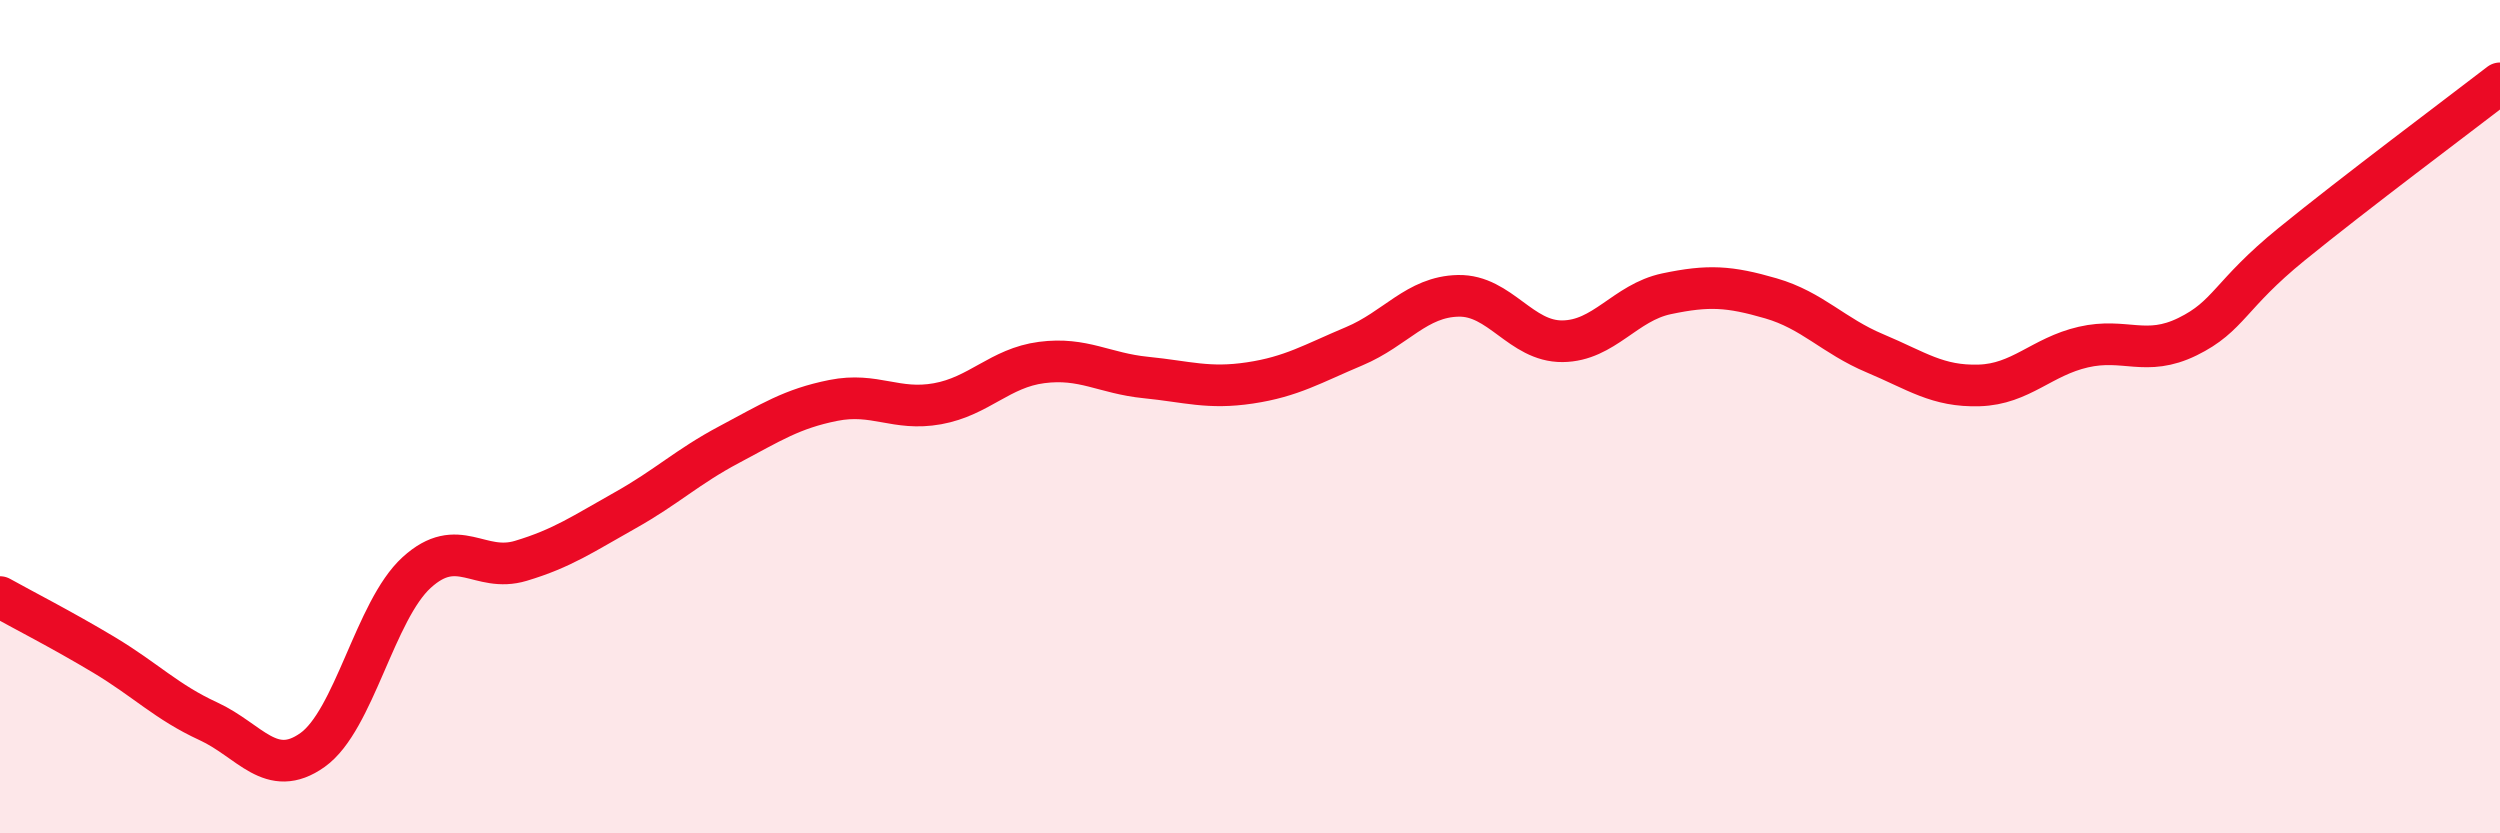
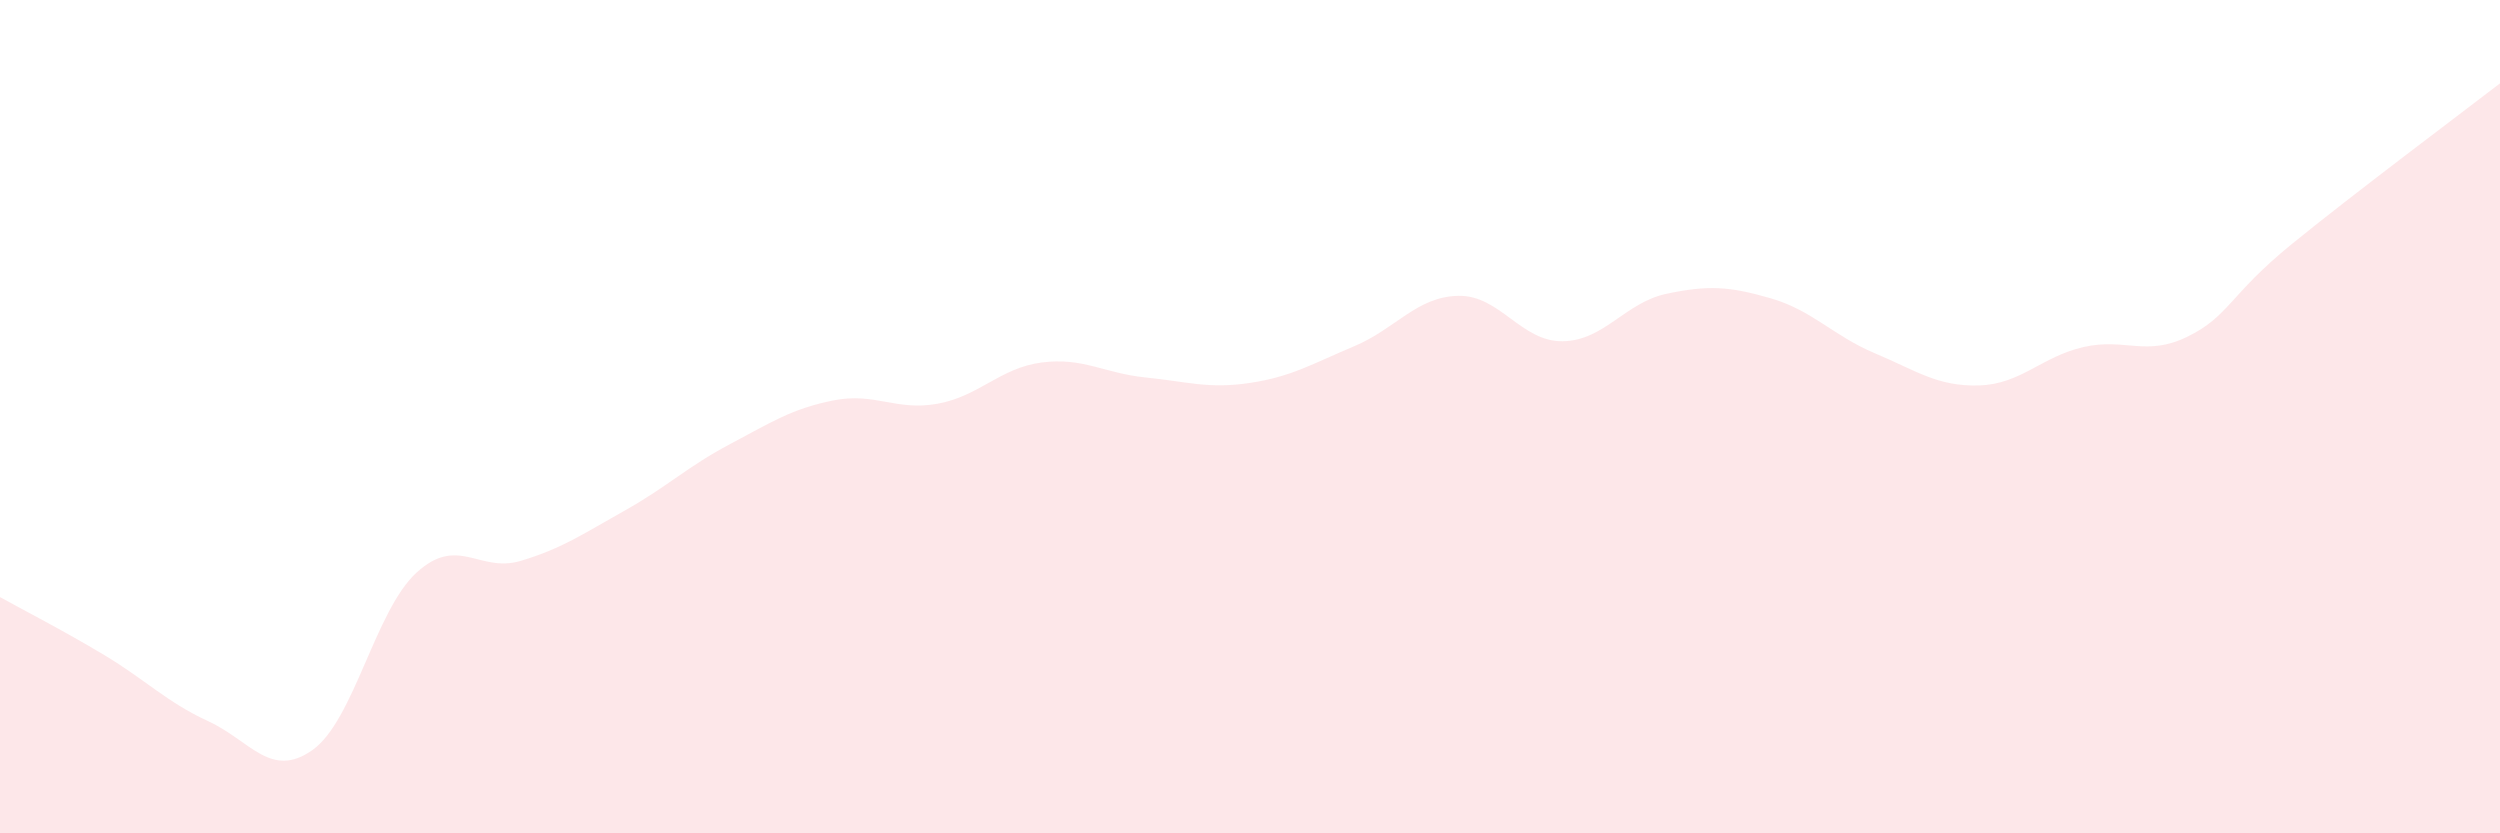
<svg xmlns="http://www.w3.org/2000/svg" width="60" height="20" viewBox="0 0 60 20">
  <path d="M 0,14.33 C 0.5,14.61 1.5,15.12 2.5,15.72 C 3.5,16.32 4,16.85 5,17.31 C 6,17.77 6.5,18.71 7.5,18 C 8.5,17.29 9,14.65 10,13.74 C 11,12.83 11.5,13.76 12.5,13.46 C 13.5,13.16 14,12.81 15,12.25 C 16,11.69 16.5,11.2 17.5,10.67 C 18.5,10.14 19,9.81 20,9.61 C 21,9.41 21.5,9.87 22.5,9.69 C 23.5,9.51 24,8.83 25,8.7 C 26,8.57 26.5,8.96 27.5,9.06 C 28.5,9.16 29,9.34 30,9.19 C 31,9.04 31.5,8.73 32.5,8.31 C 33.5,7.89 34,7.12 35,7.1 C 36,7.08 36.5,8.2 37.5,8.19 C 38.5,8.18 39,7.26 40,7.05 C 41,6.84 41.5,6.87 42.5,7.16 C 43.5,7.45 44,8.06 45,8.48 C 46,8.9 46.5,9.28 47.5,9.25 C 48.5,9.22 49,8.56 50,8.33 C 51,8.1 51.5,8.57 52.5,8.08 C 53.5,7.59 53.5,7.08 55,5.86 C 56.5,4.64 59,2.77 60,2L60 20L0 20Z" fill="#EB0A25" opacity="0.1" stroke-linecap="round" stroke-linejoin="round" />
-   <path d="M 0,14.33 C 0.5,14.61 1.5,15.12 2.5,15.72 C 3.5,16.32 4,16.85 5,17.31 C 6,17.77 6.5,18.71 7.5,18 C 8.5,17.29 9,14.65 10,13.74 C 11,12.83 11.5,13.76 12.5,13.46 C 13.5,13.16 14,12.81 15,12.25 C 16,11.69 16.5,11.2 17.5,10.67 C 18.5,10.14 19,9.81 20,9.61 C 21,9.41 21.5,9.87 22.5,9.69 C 23.5,9.51 24,8.83 25,8.7 C 26,8.57 26.5,8.96 27.5,9.06 C 28.5,9.16 29,9.34 30,9.19 C 31,9.04 31.5,8.73 32.5,8.31 C 33.5,7.89 34,7.12 35,7.1 C 36,7.08 36.5,8.2 37.5,8.19 C 38.5,8.18 39,7.26 40,7.05 C 41,6.84 41.5,6.87 42.5,7.16 C 43.5,7.45 44,8.06 45,8.48 C 46,8.9 46.5,9.28 47.5,9.25 C 48.5,9.22 49,8.56 50,8.33 C 51,8.1 51.5,8.57 52.5,8.08 C 53.5,7.59 53.5,7.08 55,5.86 C 56.5,4.64 59,2.77 60,2" stroke="#EB0A25" stroke-width="1" fill="none" stroke-linecap="round" stroke-linejoin="round" />
</svg>